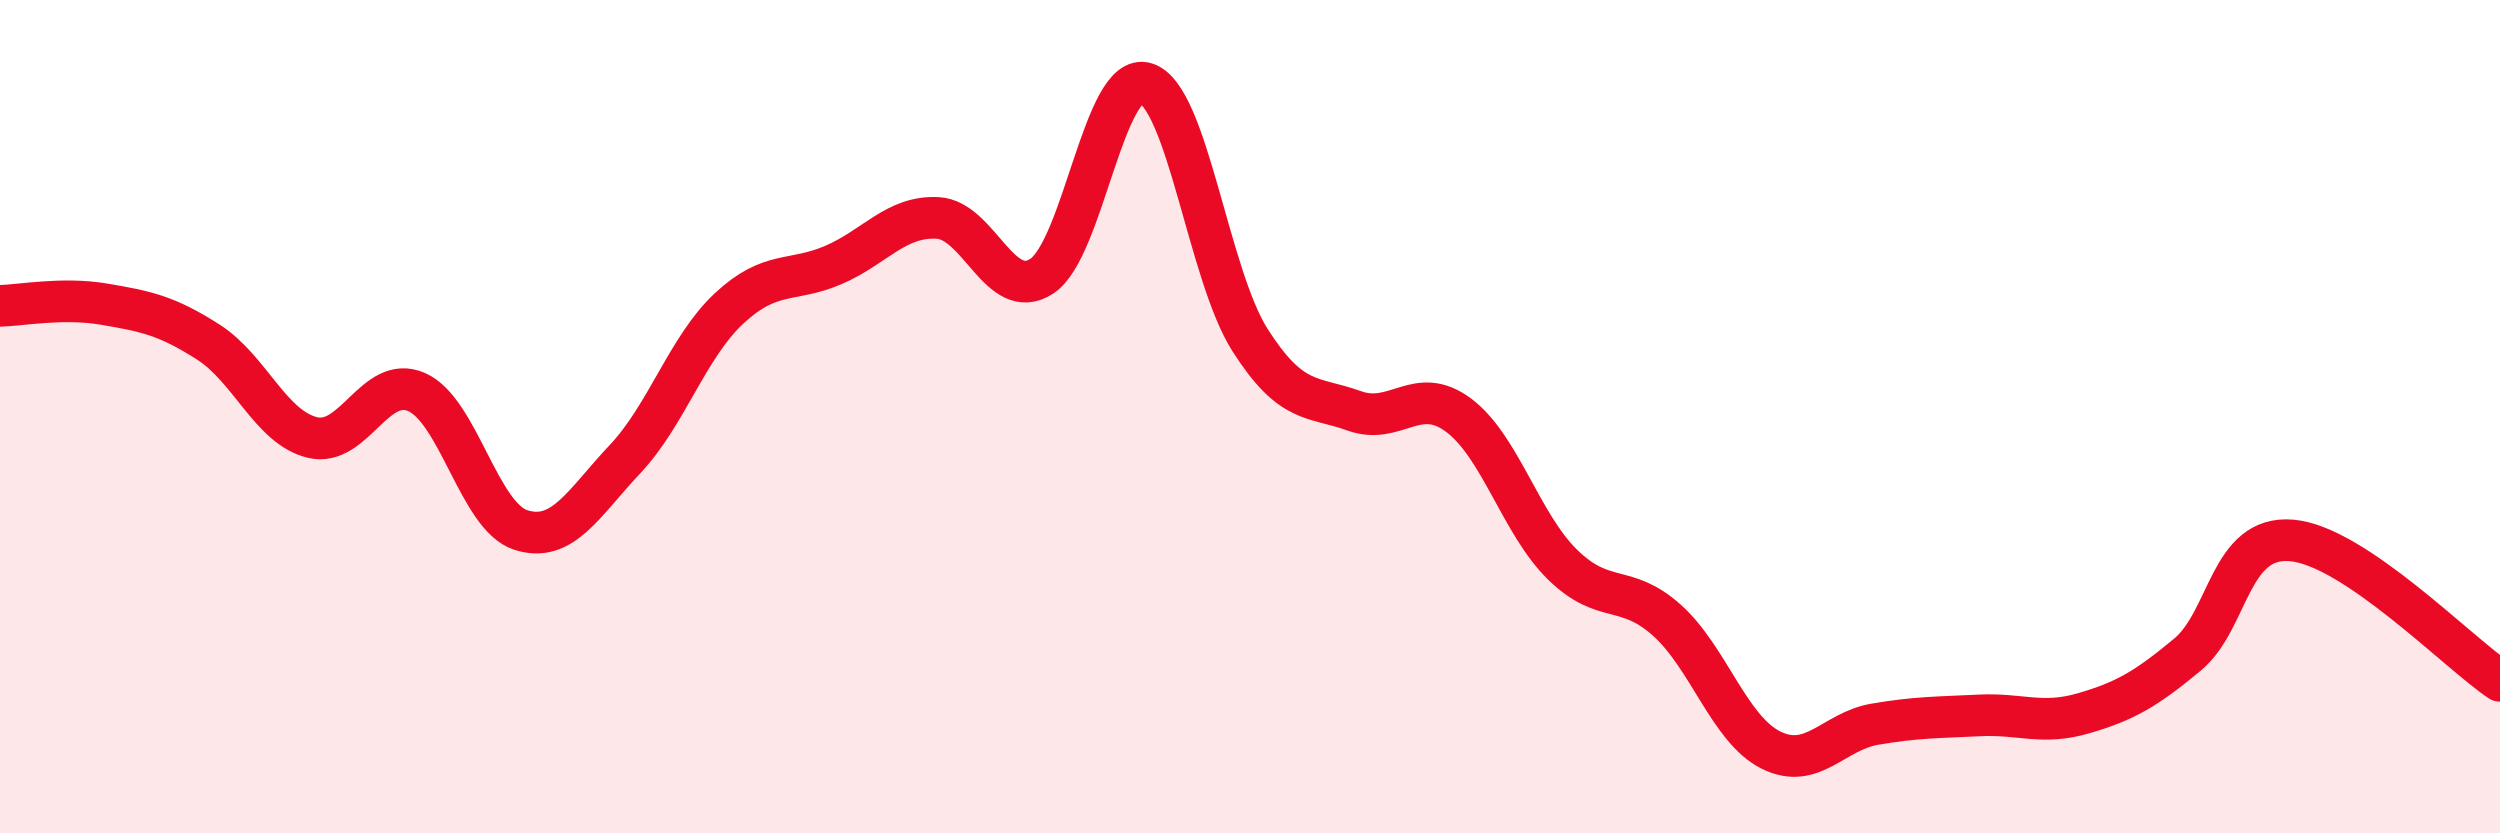
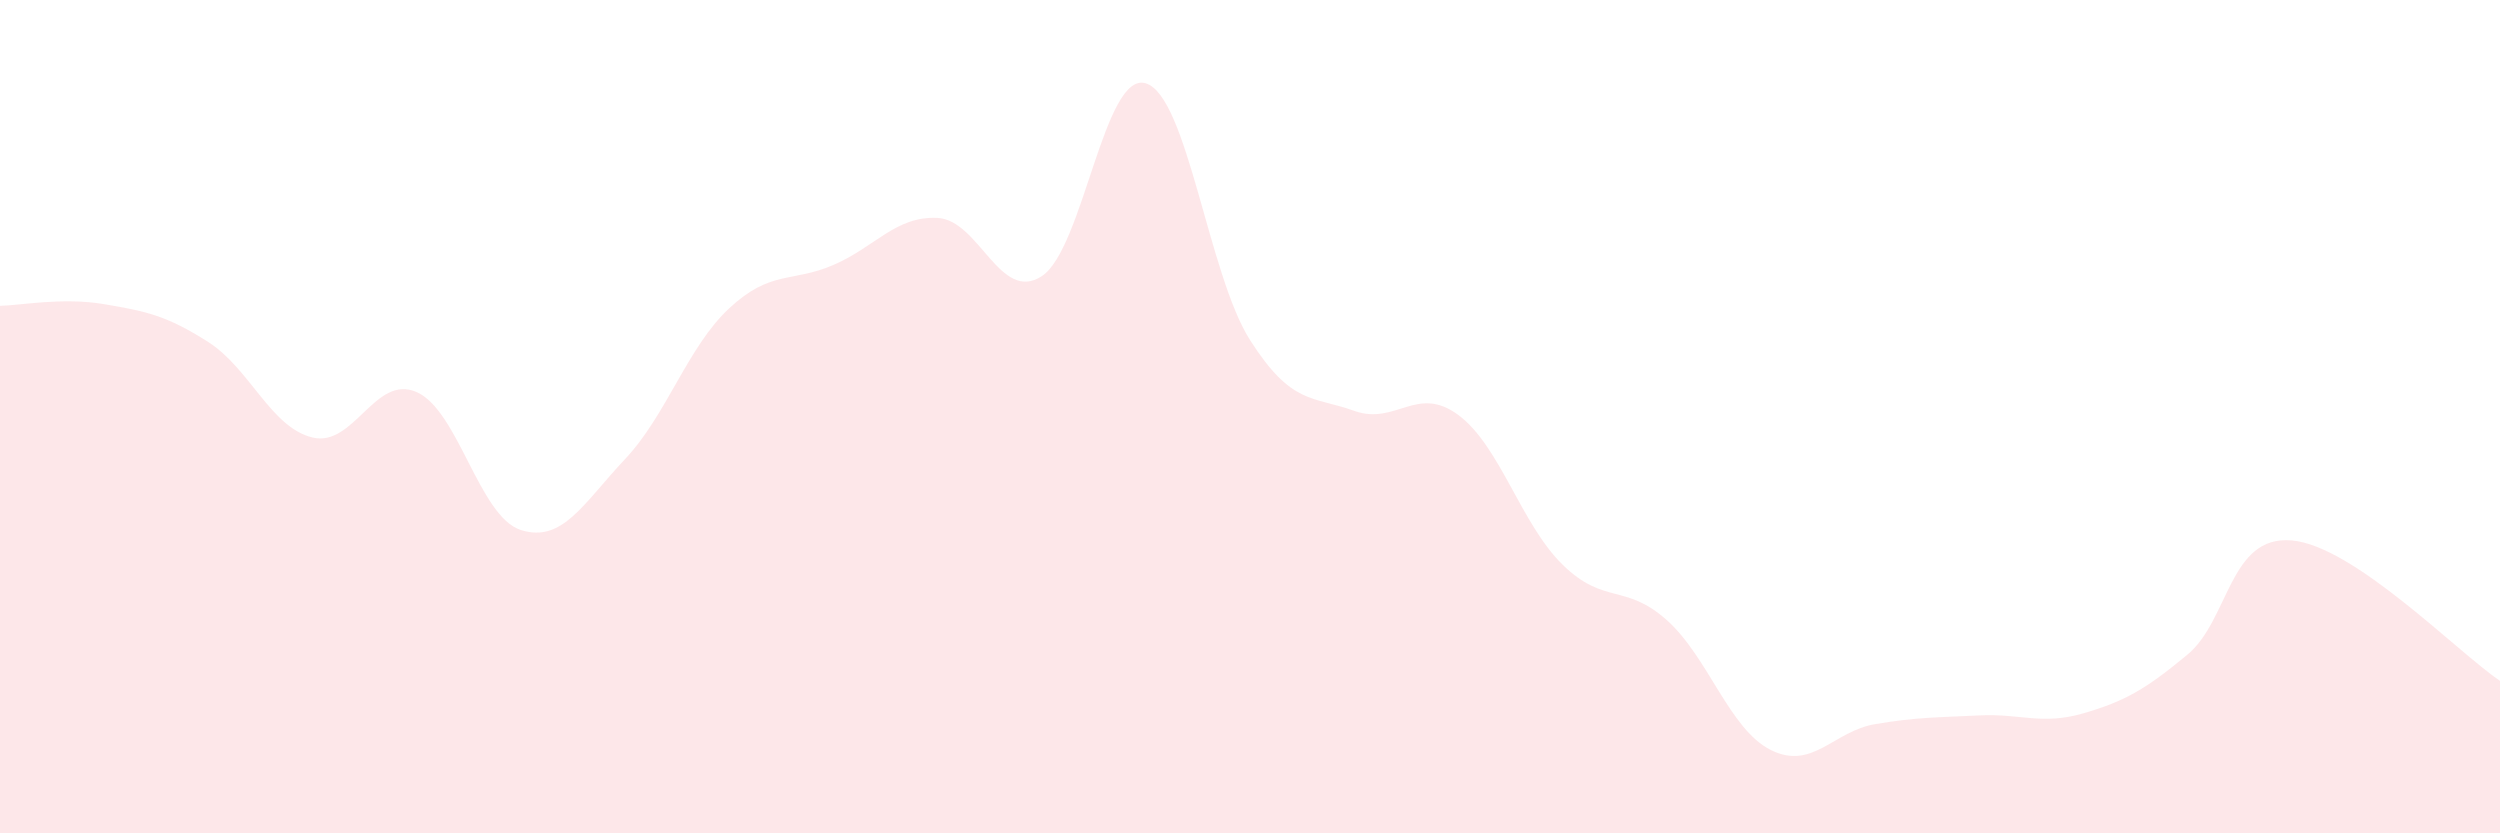
<svg xmlns="http://www.w3.org/2000/svg" width="60" height="20" viewBox="0 0 60 20">
  <path d="M 0,7.34 C 0.5,7.33 1.5,7.13 2.5,7.3 C 3.5,7.47 4,7.57 5,8.21 C 6,8.85 6.5,10.26 7.5,10.5 C 8.5,10.74 9,8.97 10,9.41 C 11,9.85 11.5,12.4 12.5,12.72 C 13.5,13.04 14,12.08 15,11.02 C 16,9.96 16.5,8.33 17.5,7.4 C 18.5,6.47 19,6.79 20,6.36 C 21,5.93 21.5,5.18 22.5,5.23 C 23.5,5.28 24,7.28 25,6.63 C 26,5.98 26.5,1.69 27.5,2 C 28.5,2.31 29,6.59 30,8.16 C 31,9.73 31.5,9.5 32.5,9.86 C 33.5,10.22 34,9.22 35,9.96 C 36,10.7 36.5,12.57 37.5,13.55 C 38.5,14.53 39,13.99 40,14.88 C 41,15.77 41.5,17.5 42.5,18 C 43.5,18.5 44,17.55 45,17.38 C 46,17.21 46.5,17.22 47.5,17.17 C 48.5,17.12 49,17.41 50,17.12 C 51,16.83 51.5,16.54 52.5,15.71 C 53.5,14.88 53.5,12.84 55,12.97 C 56.5,13.1 59,15.67 60,16.34L60 20L0 20Z" fill="#EB0A25" opacity="0.1" stroke-linecap="round" stroke-linejoin="round" />
-   <path d="M 0,7.34 C 0.5,7.33 1.5,7.13 2.5,7.3 C 3.5,7.47 4,7.57 5,8.21 C 6,8.85 6.5,10.26 7.5,10.5 C 8.5,10.74 9,8.97 10,9.41 C 11,9.85 11.5,12.4 12.5,12.72 C 13.5,13.04 14,12.08 15,11.02 C 16,9.96 16.5,8.33 17.5,7.4 C 18.5,6.47 19,6.79 20,6.36 C 21,5.93 21.5,5.18 22.5,5.23 C 23.5,5.28 24,7.28 25,6.63 C 26,5.98 26.5,1.69 27.5,2 C 28.5,2.31 29,6.59 30,8.16 C 31,9.73 31.5,9.5 32.5,9.86 C 33.5,10.22 34,9.22 35,9.96 C 36,10.7 36.5,12.57 37.5,13.55 C 38.5,14.53 39,13.99 40,14.88 C 41,15.77 41.5,17.5 42.5,18 C 43.5,18.5 44,17.55 45,17.38 C 46,17.21 46.5,17.22 47.5,17.17 C 48.5,17.12 49,17.41 50,17.12 C 51,16.83 51.5,16.54 52.5,15.71 C 53.5,14.88 53.5,12.84 55,12.97 C 56.5,13.1 59,15.67 60,16.34" stroke="#EB0A25" stroke-width="1" fill="none" stroke-linecap="round" stroke-linejoin="round" />
</svg>